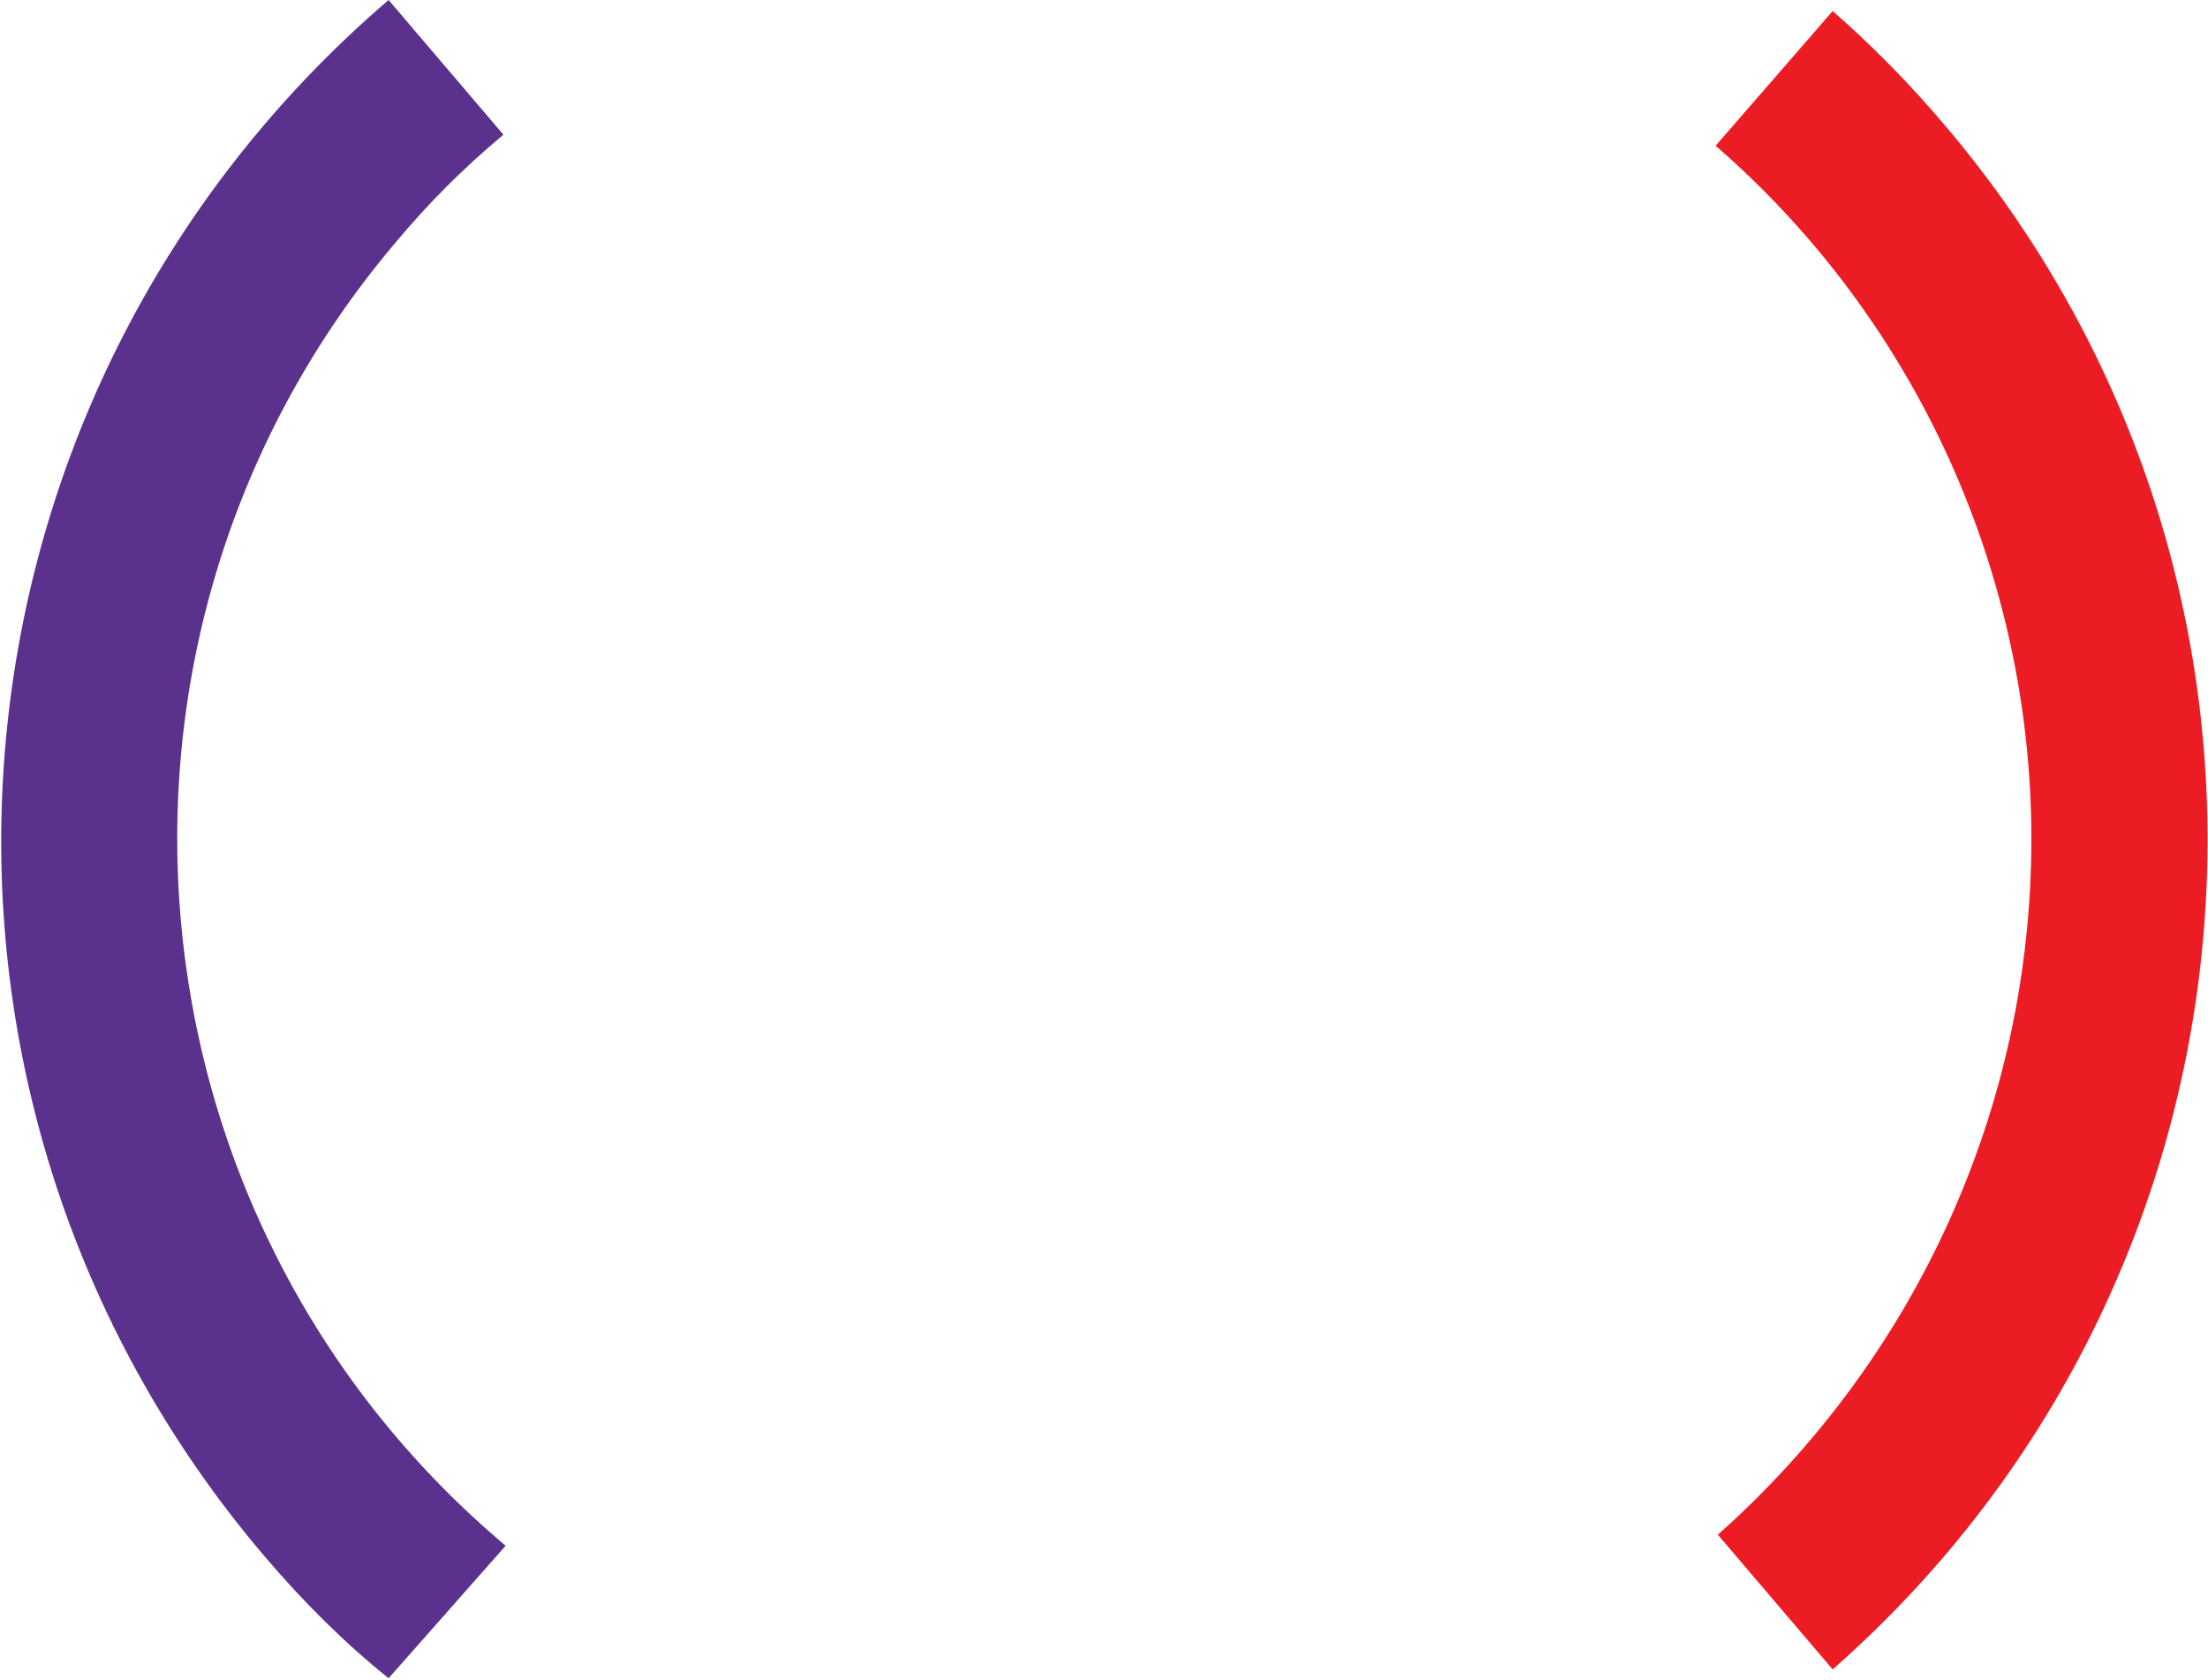
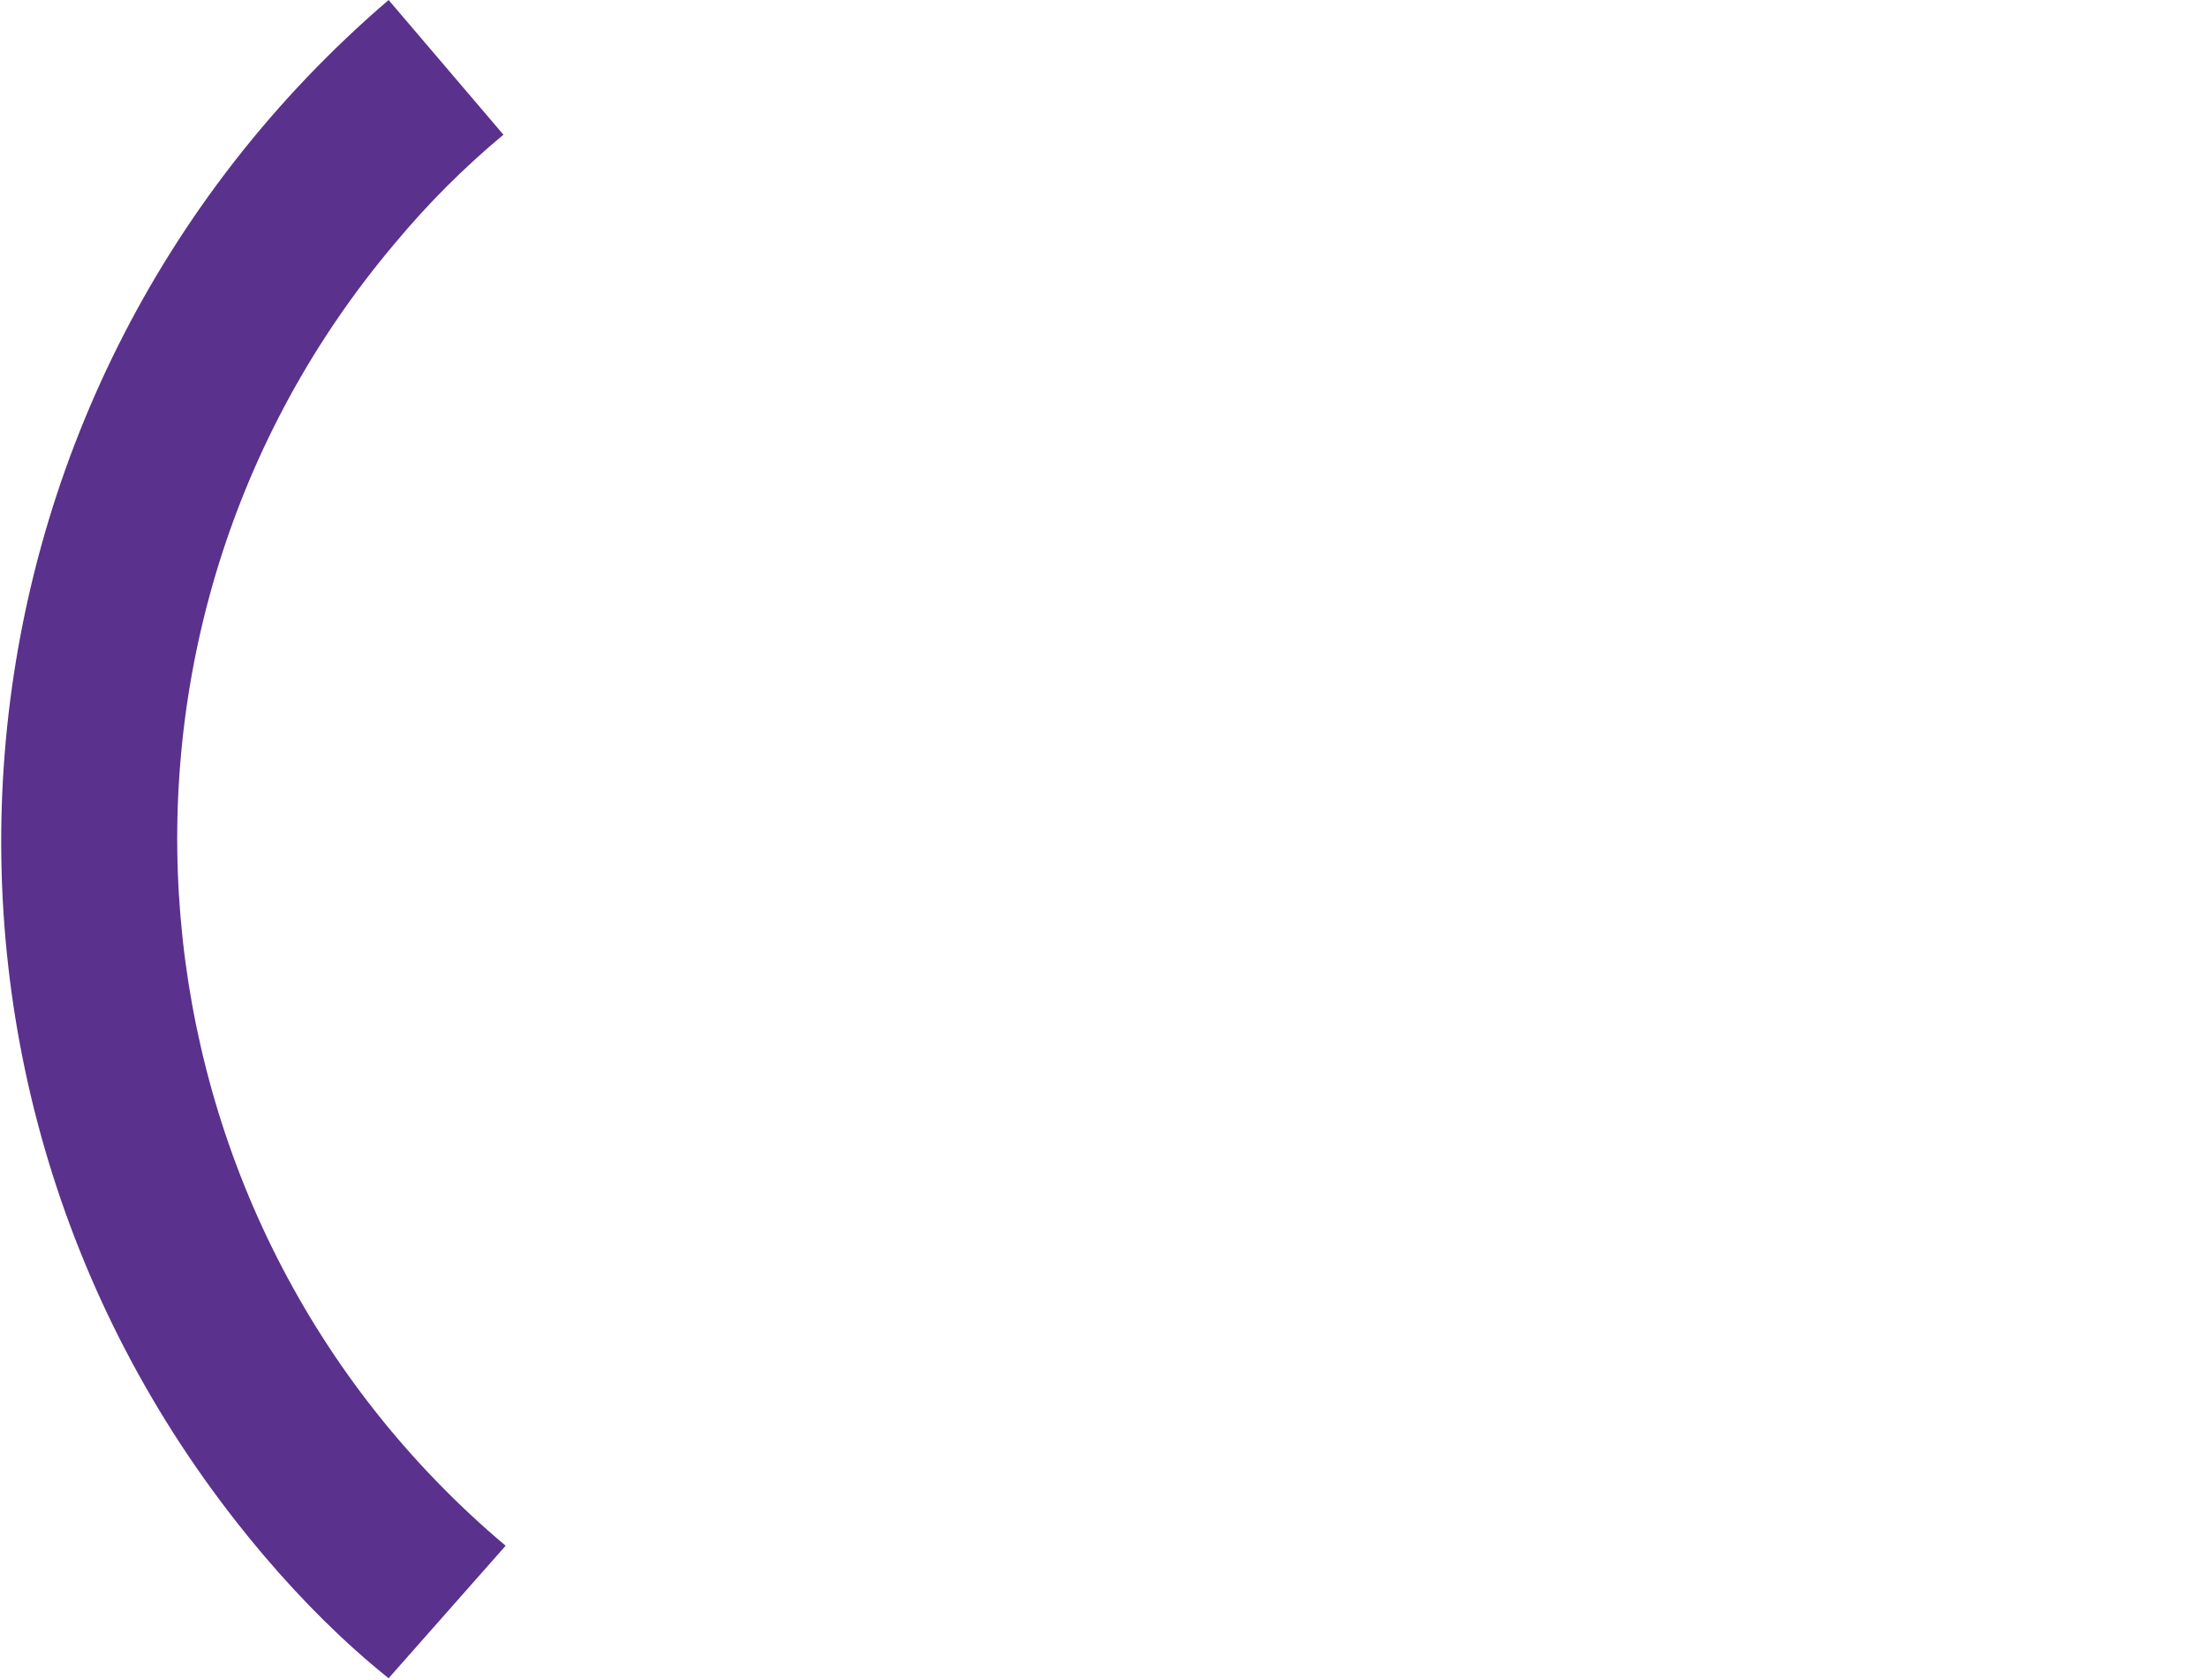
<svg xmlns="http://www.w3.org/2000/svg" version="1.1" id="Camada_1" x="0px" y="0px" viewBox="0 0 100 76.1" style="enable-background:new 0 0 100 76.1;" xml:space="preserve">
  <style type="text/css">
	.st0{fill:#EC1C24;}
	.st1{fill:#5A318C;}
</style>
  <title>loader</title>
  <g>
-     <path class="st0" d="M92,38c0,12.1-5.2,23.5-14.2,31.5l5.2,6.1c20.7-18.2,22.8-49.8,4.5-70.6c-1.4-1.6-2.9-3.1-4.5-4.5l-5.3,6.1   C86.8,14.5,92,26,92,38z" />
    <path class="st1" d="M17.6,76l5.3-6C5.2,55.1,3,28.6,17.9,11c1.5-1.8,3.1-3.4,4.9-4.9L17.6,0C-3.4,18-5.9,49.5,12,70.5   C13.7,72.5,15.6,74.4,17.6,76L17.6,76z" />
  </g>
</svg>